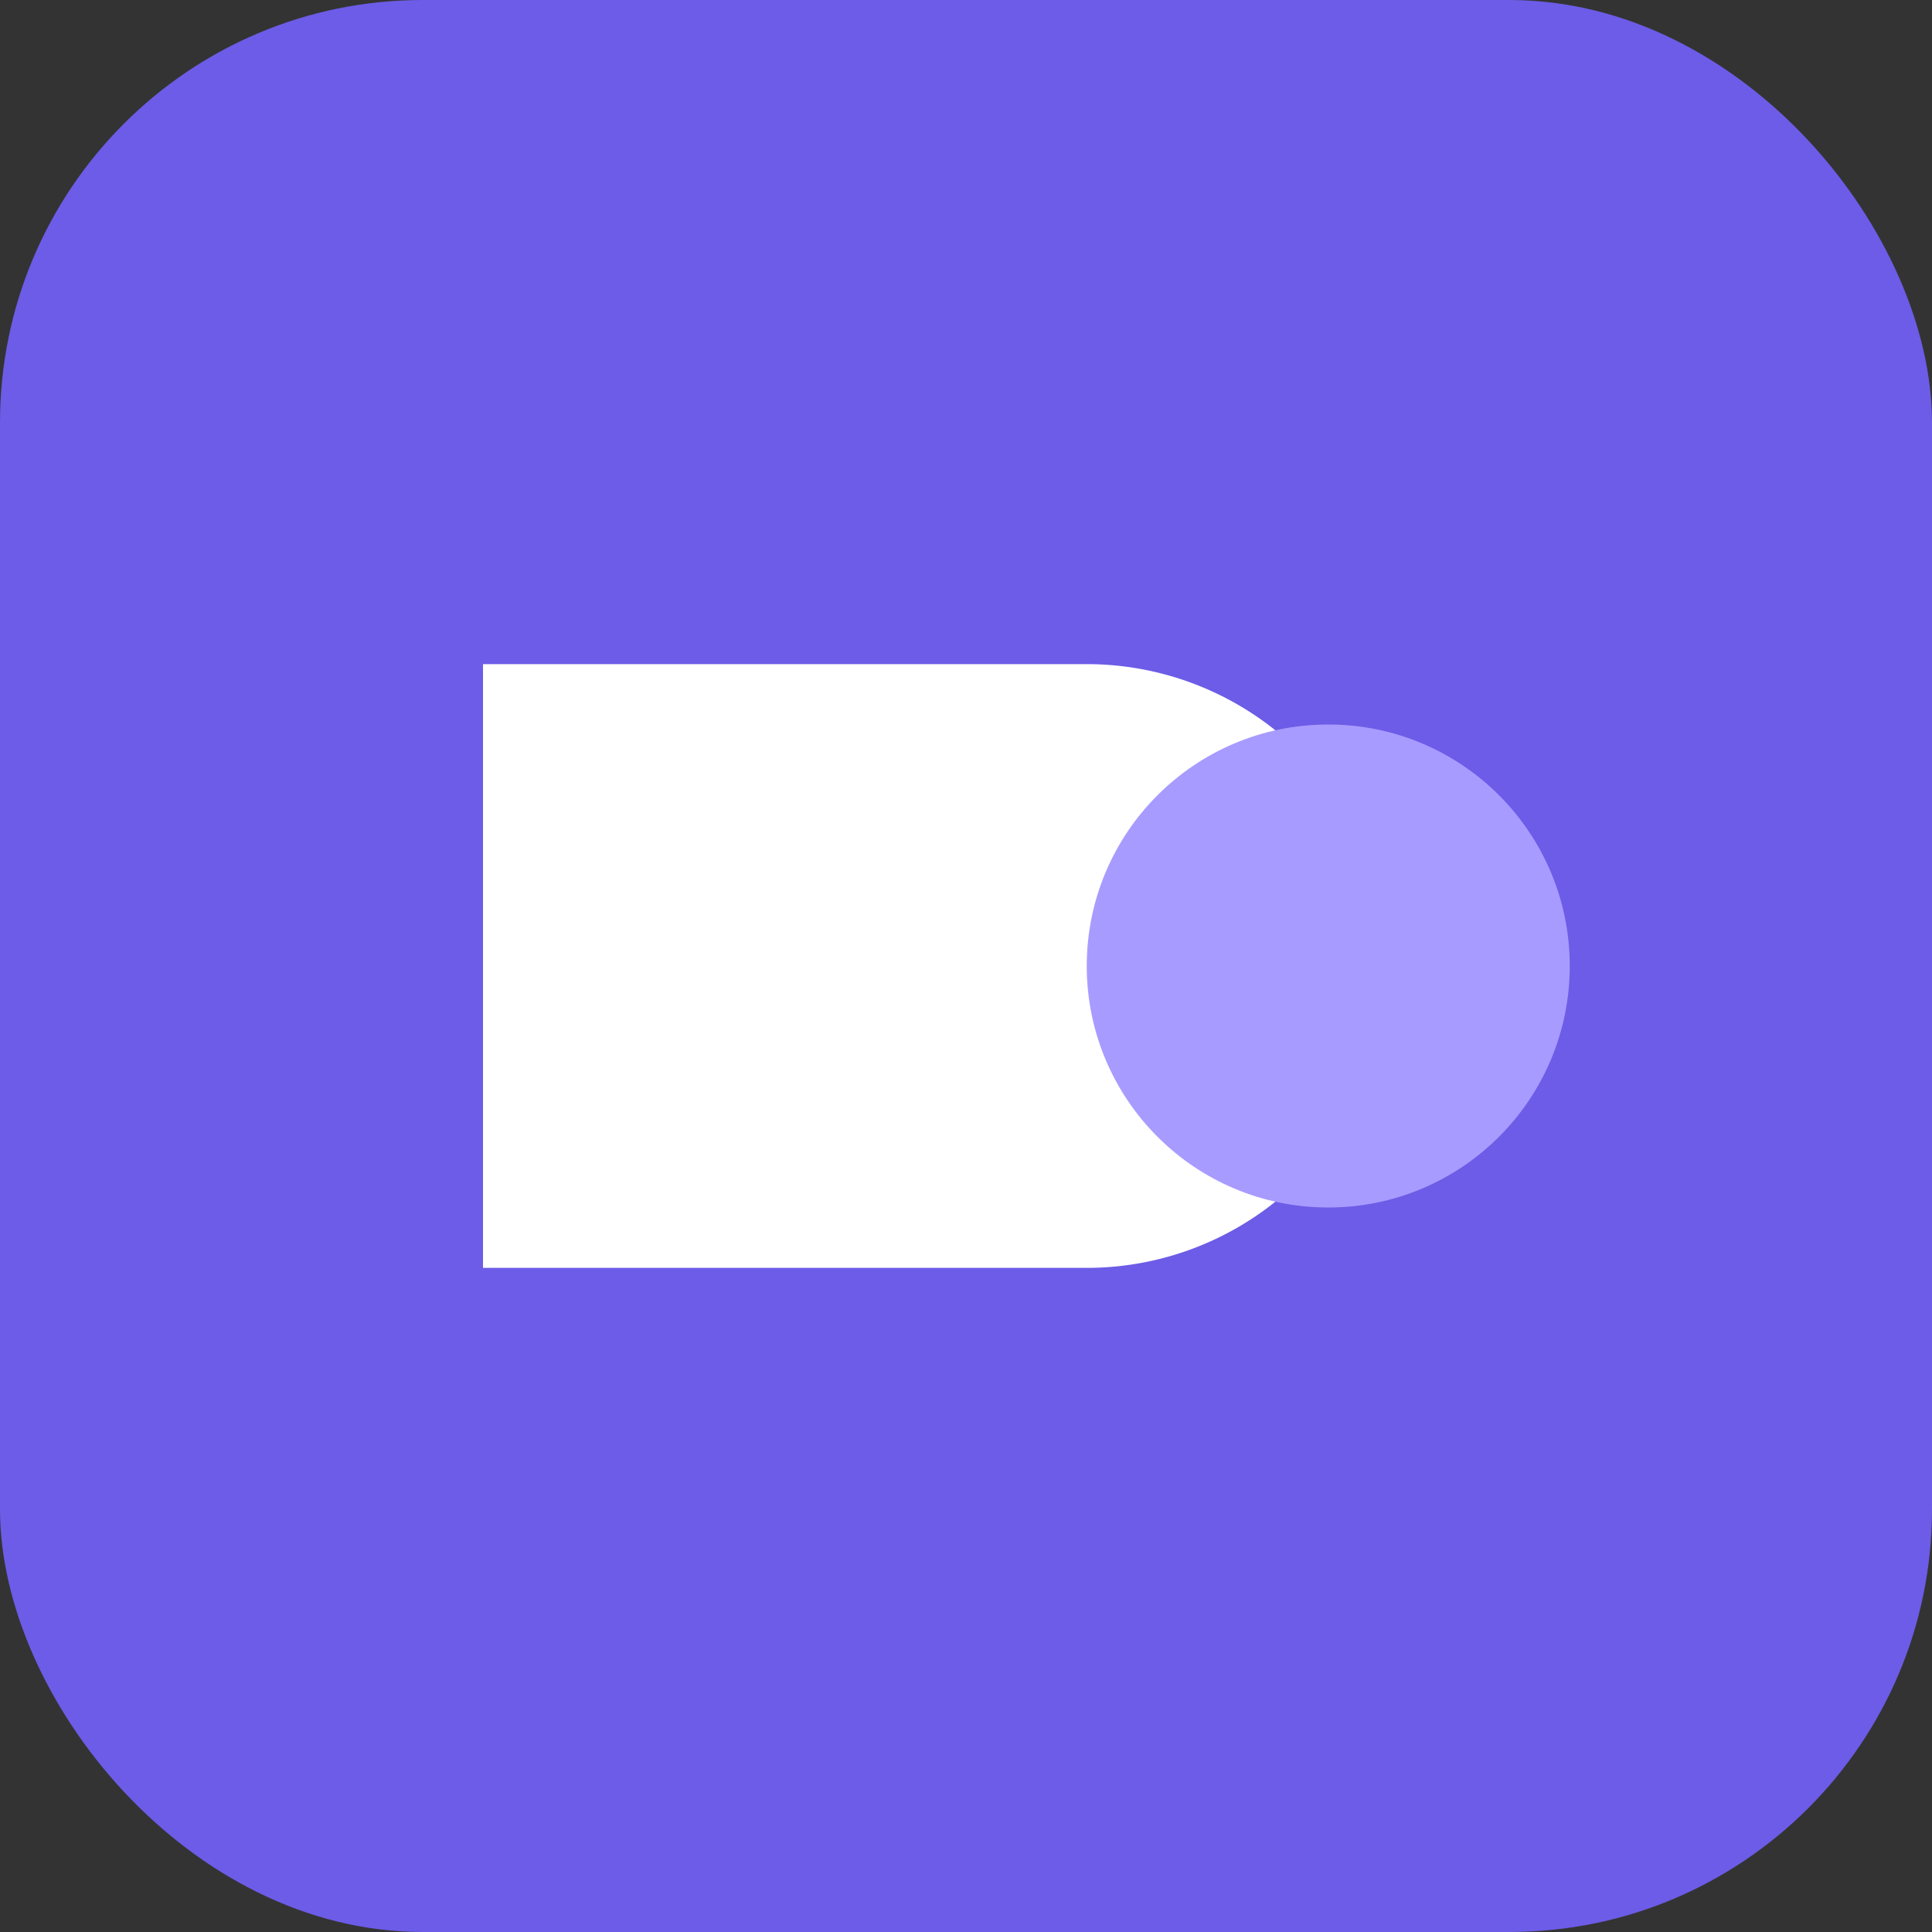
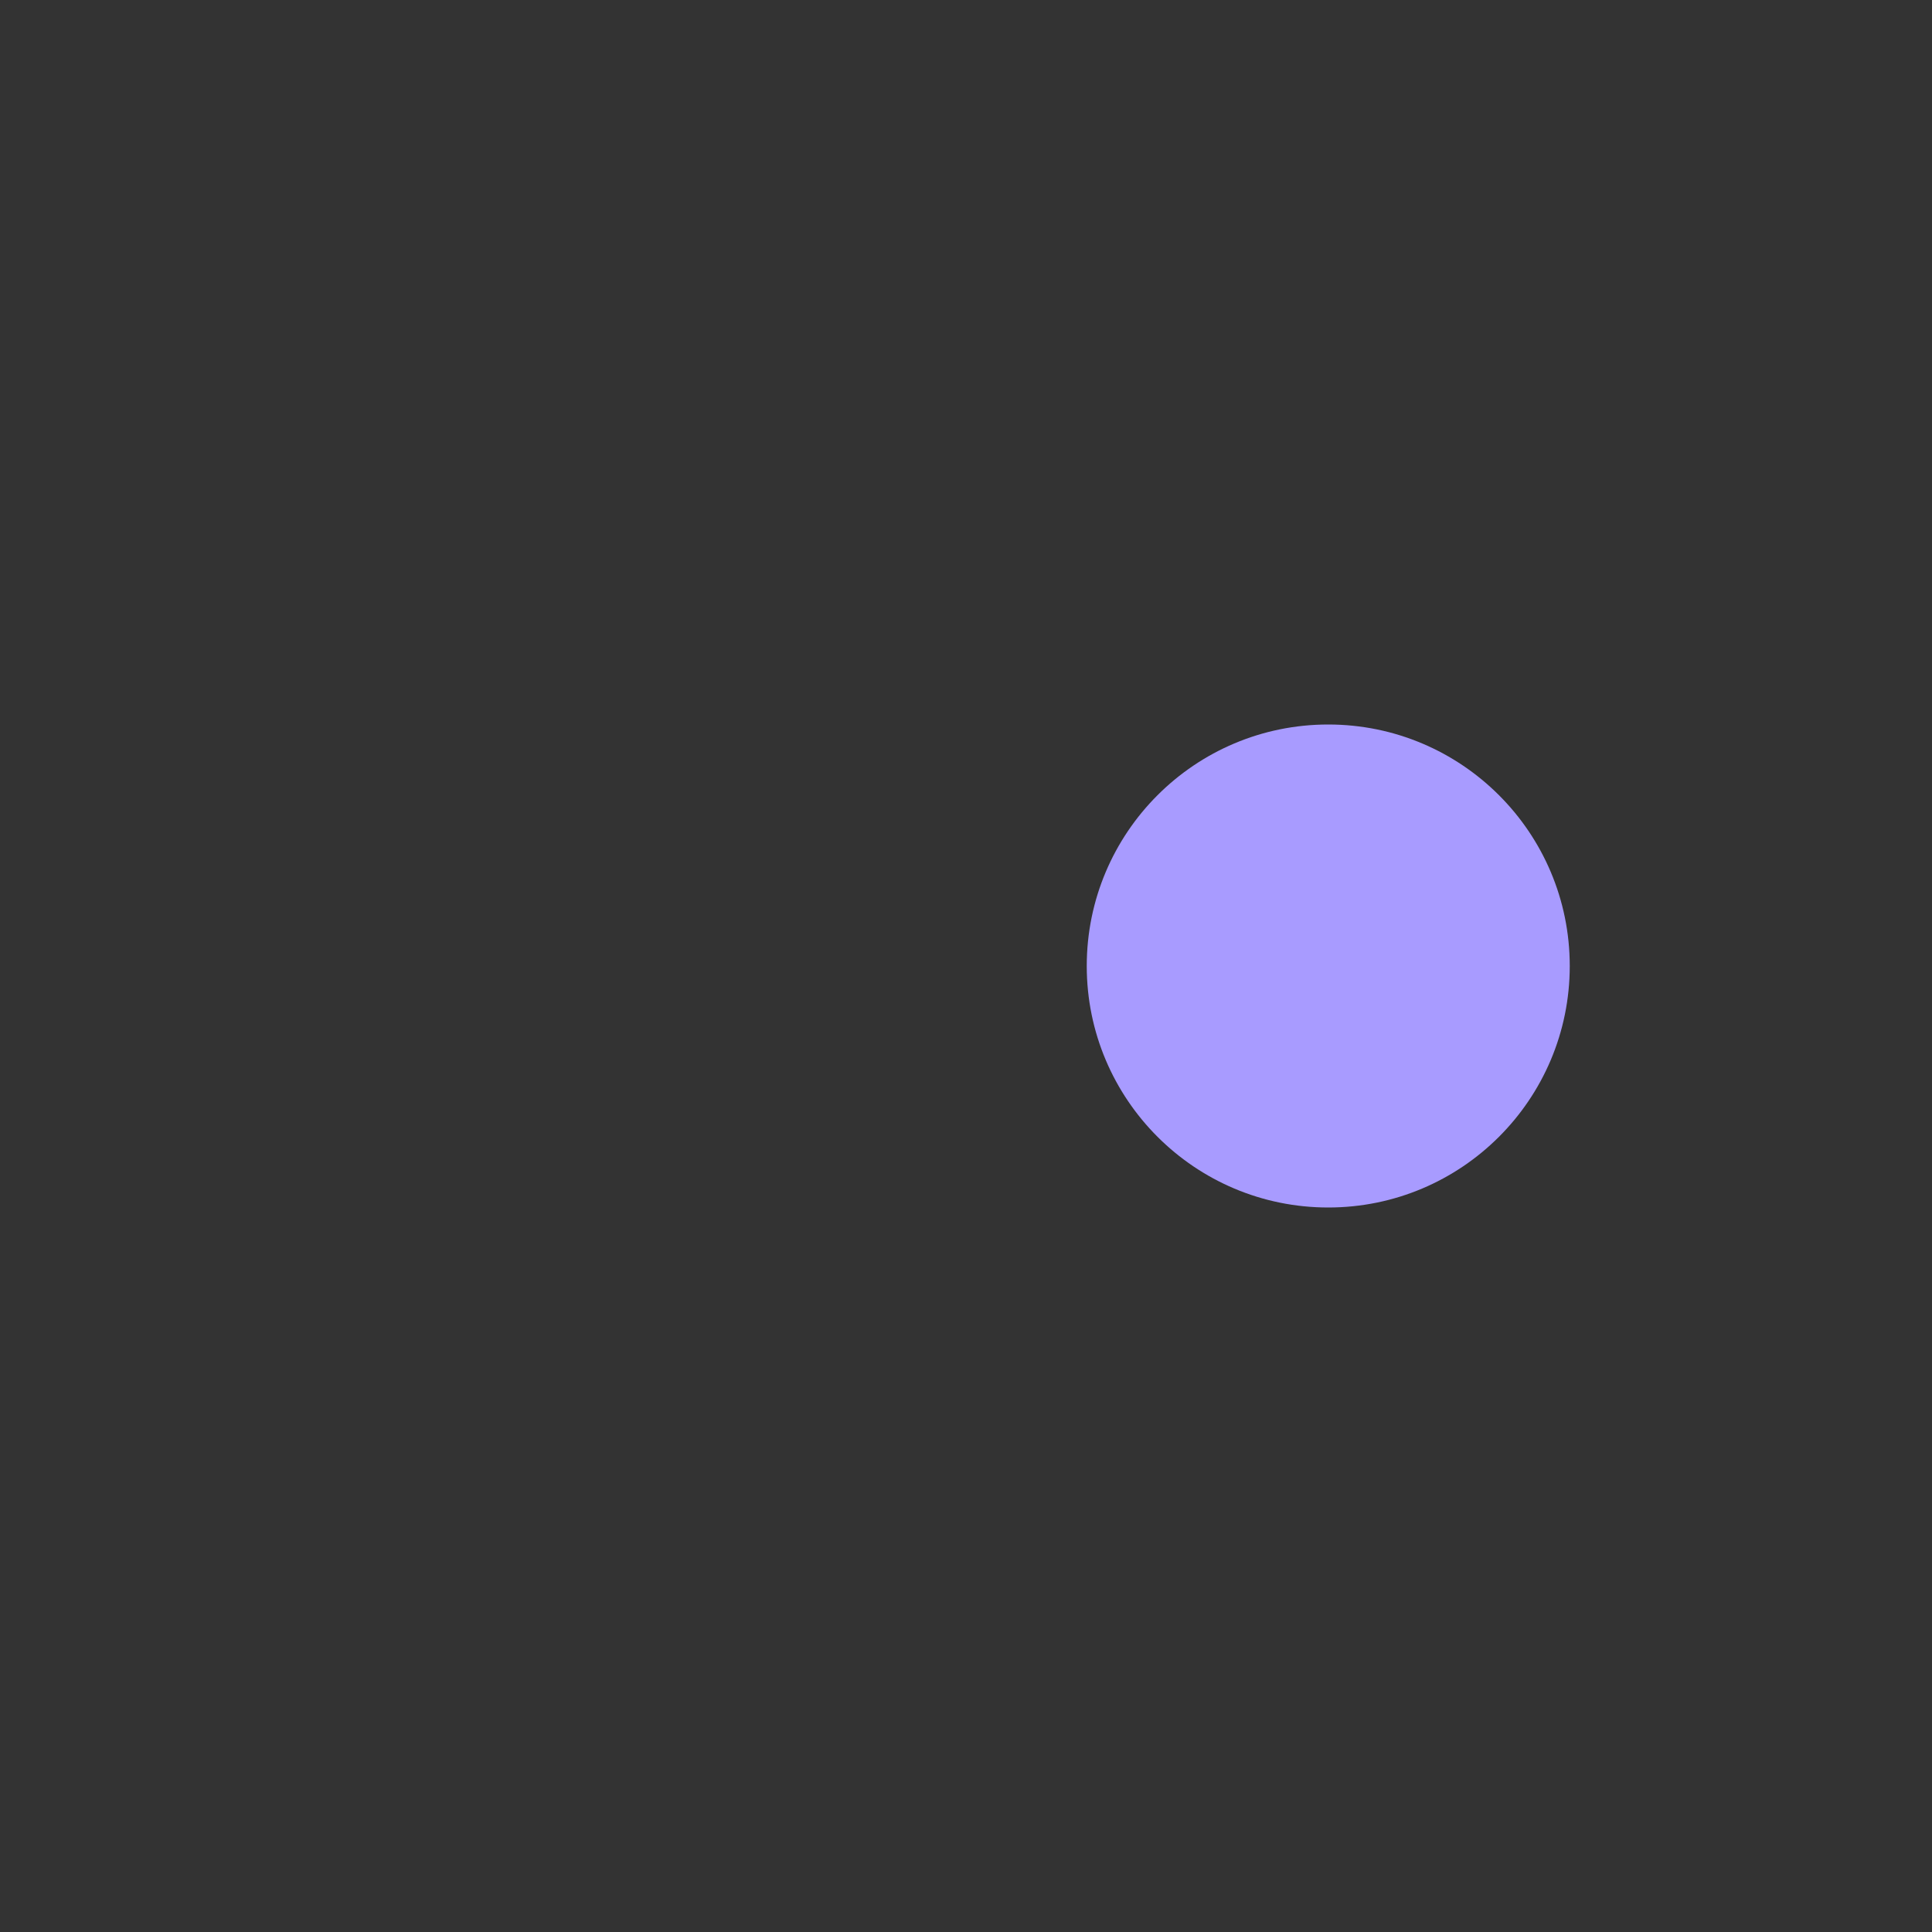
<svg xmlns="http://www.w3.org/2000/svg" viewBox="0 0 64 64">
  <rect x="0" y="0" width="64" height="64" fill="#333333" stroke="none" />
-   <rect width="64" height="64" rx="14" fill="#6C5CE7" />
-   <path d="M16 22h20a10 10 0 0 1 0 20H16z" fill="#fff" />
  <circle cx="44" cy="32" r="8" fill="#A89BFF" />
</svg>